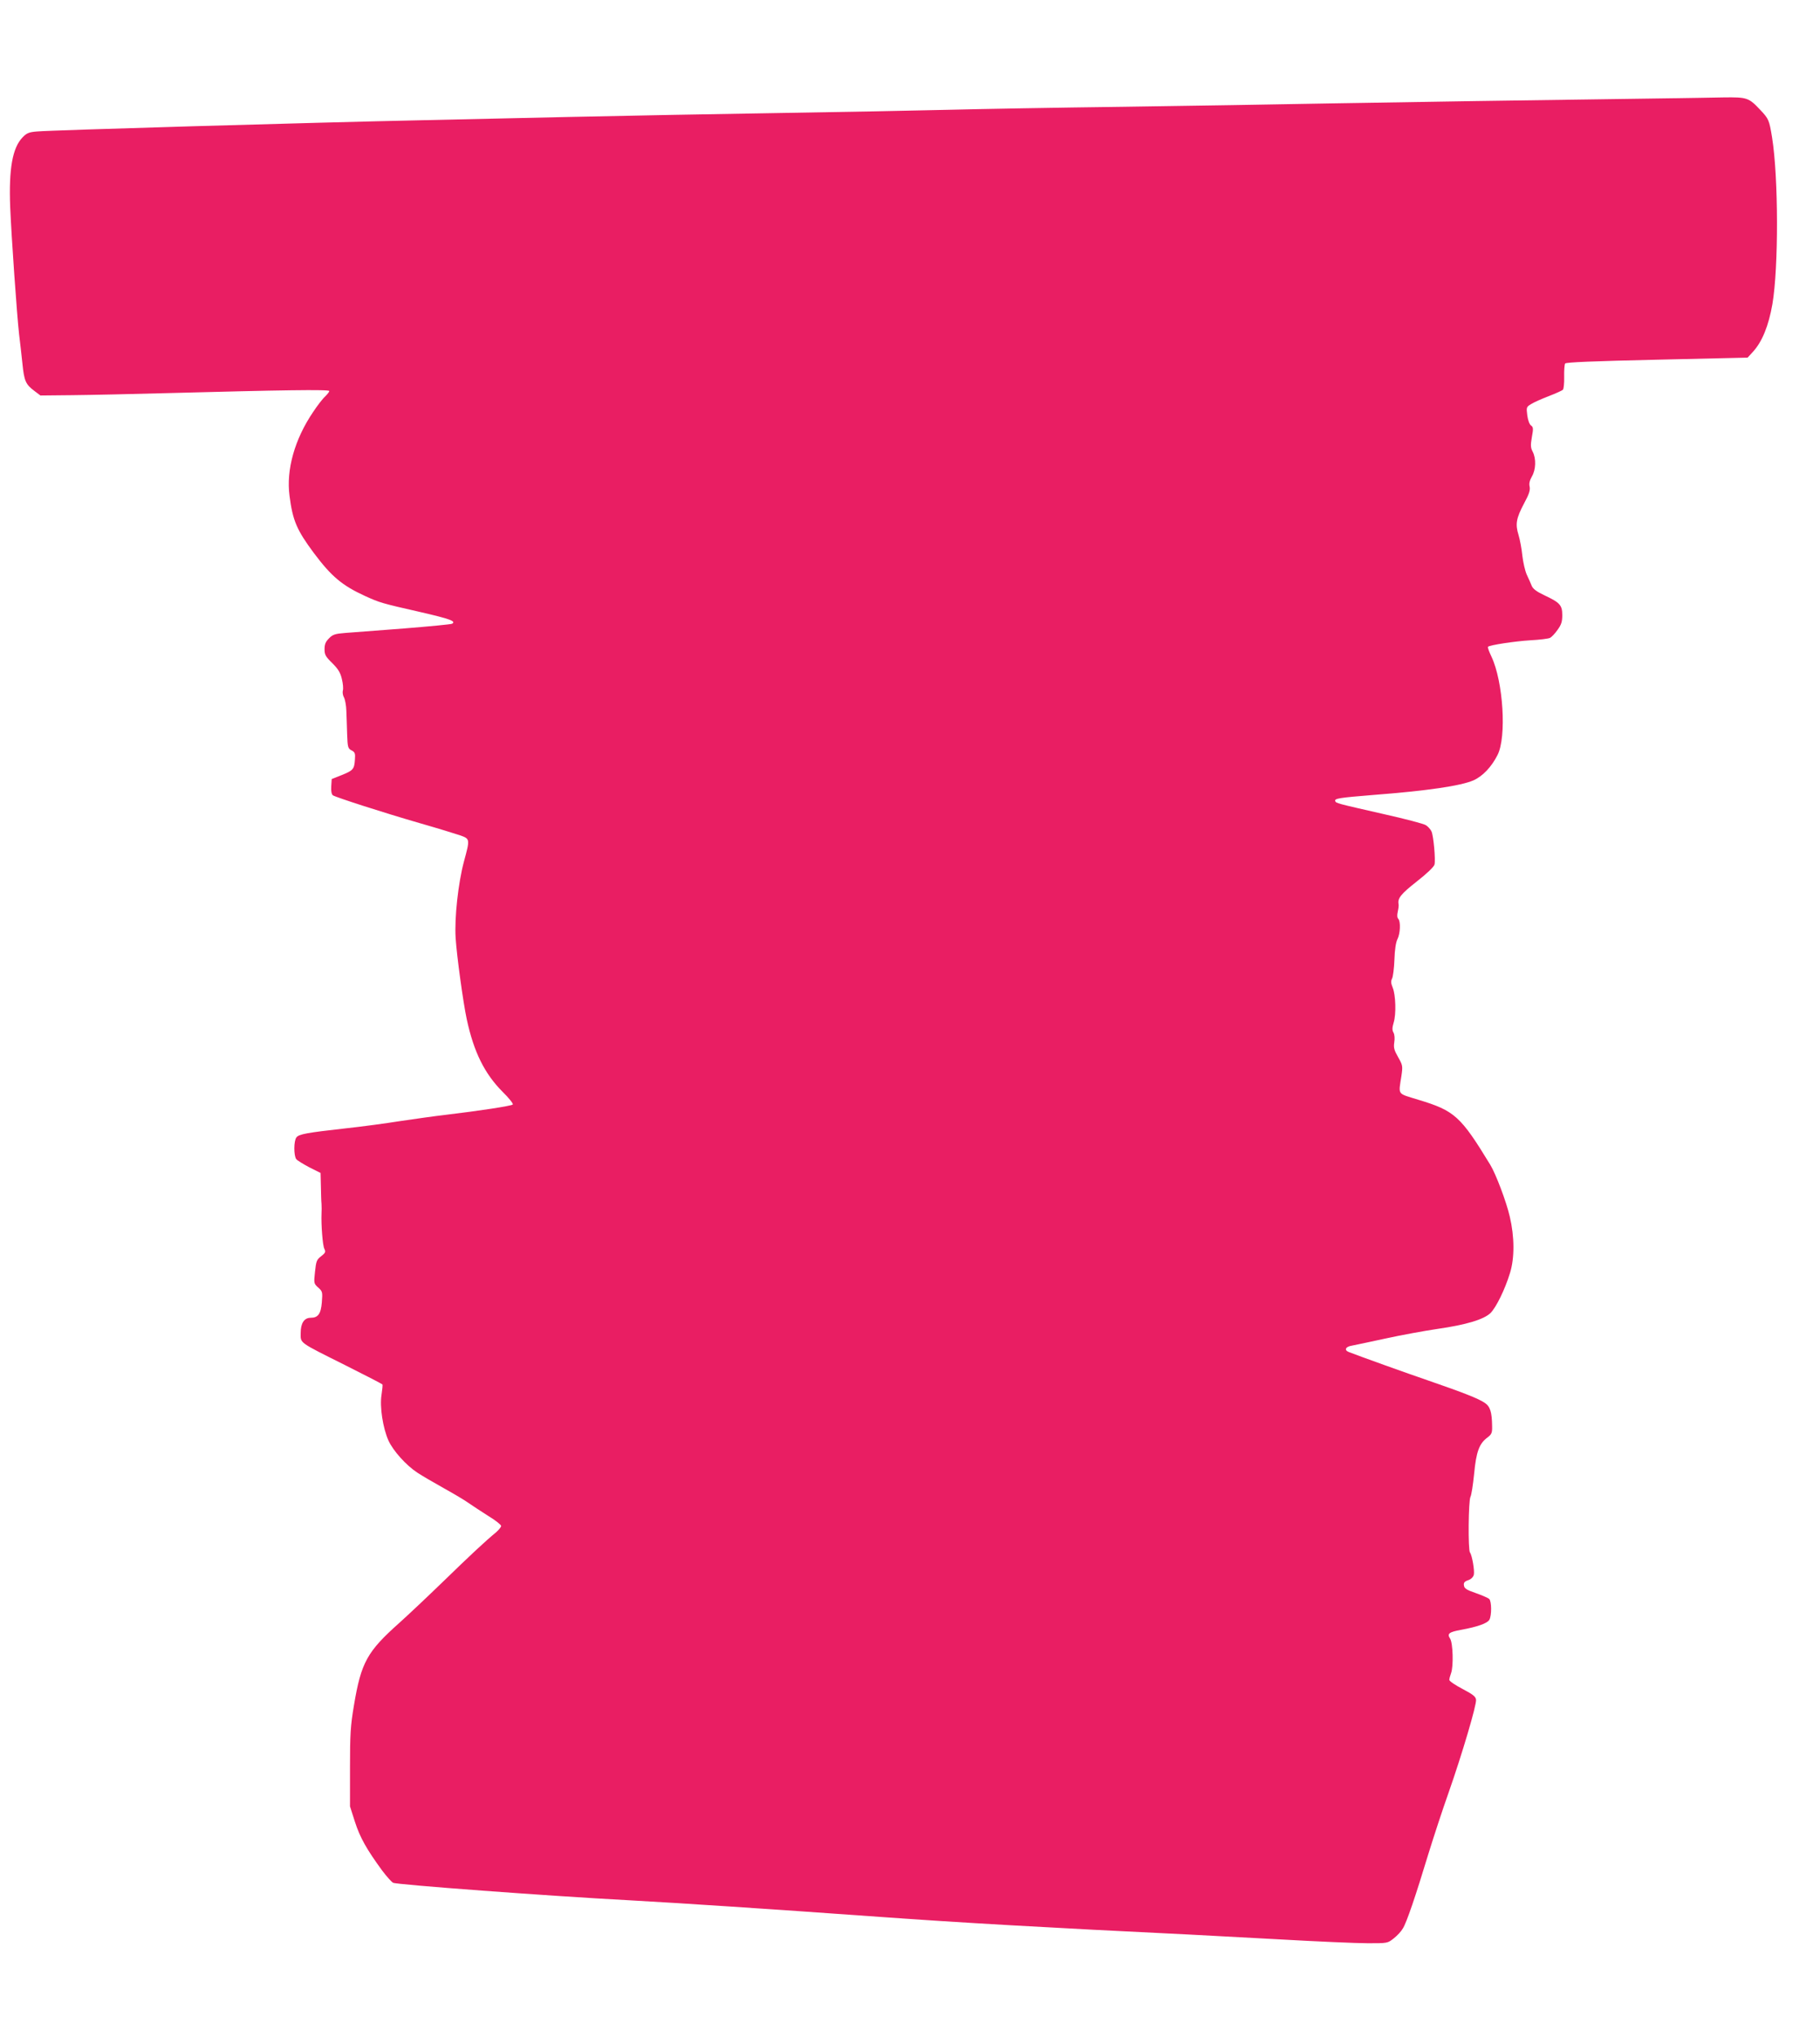
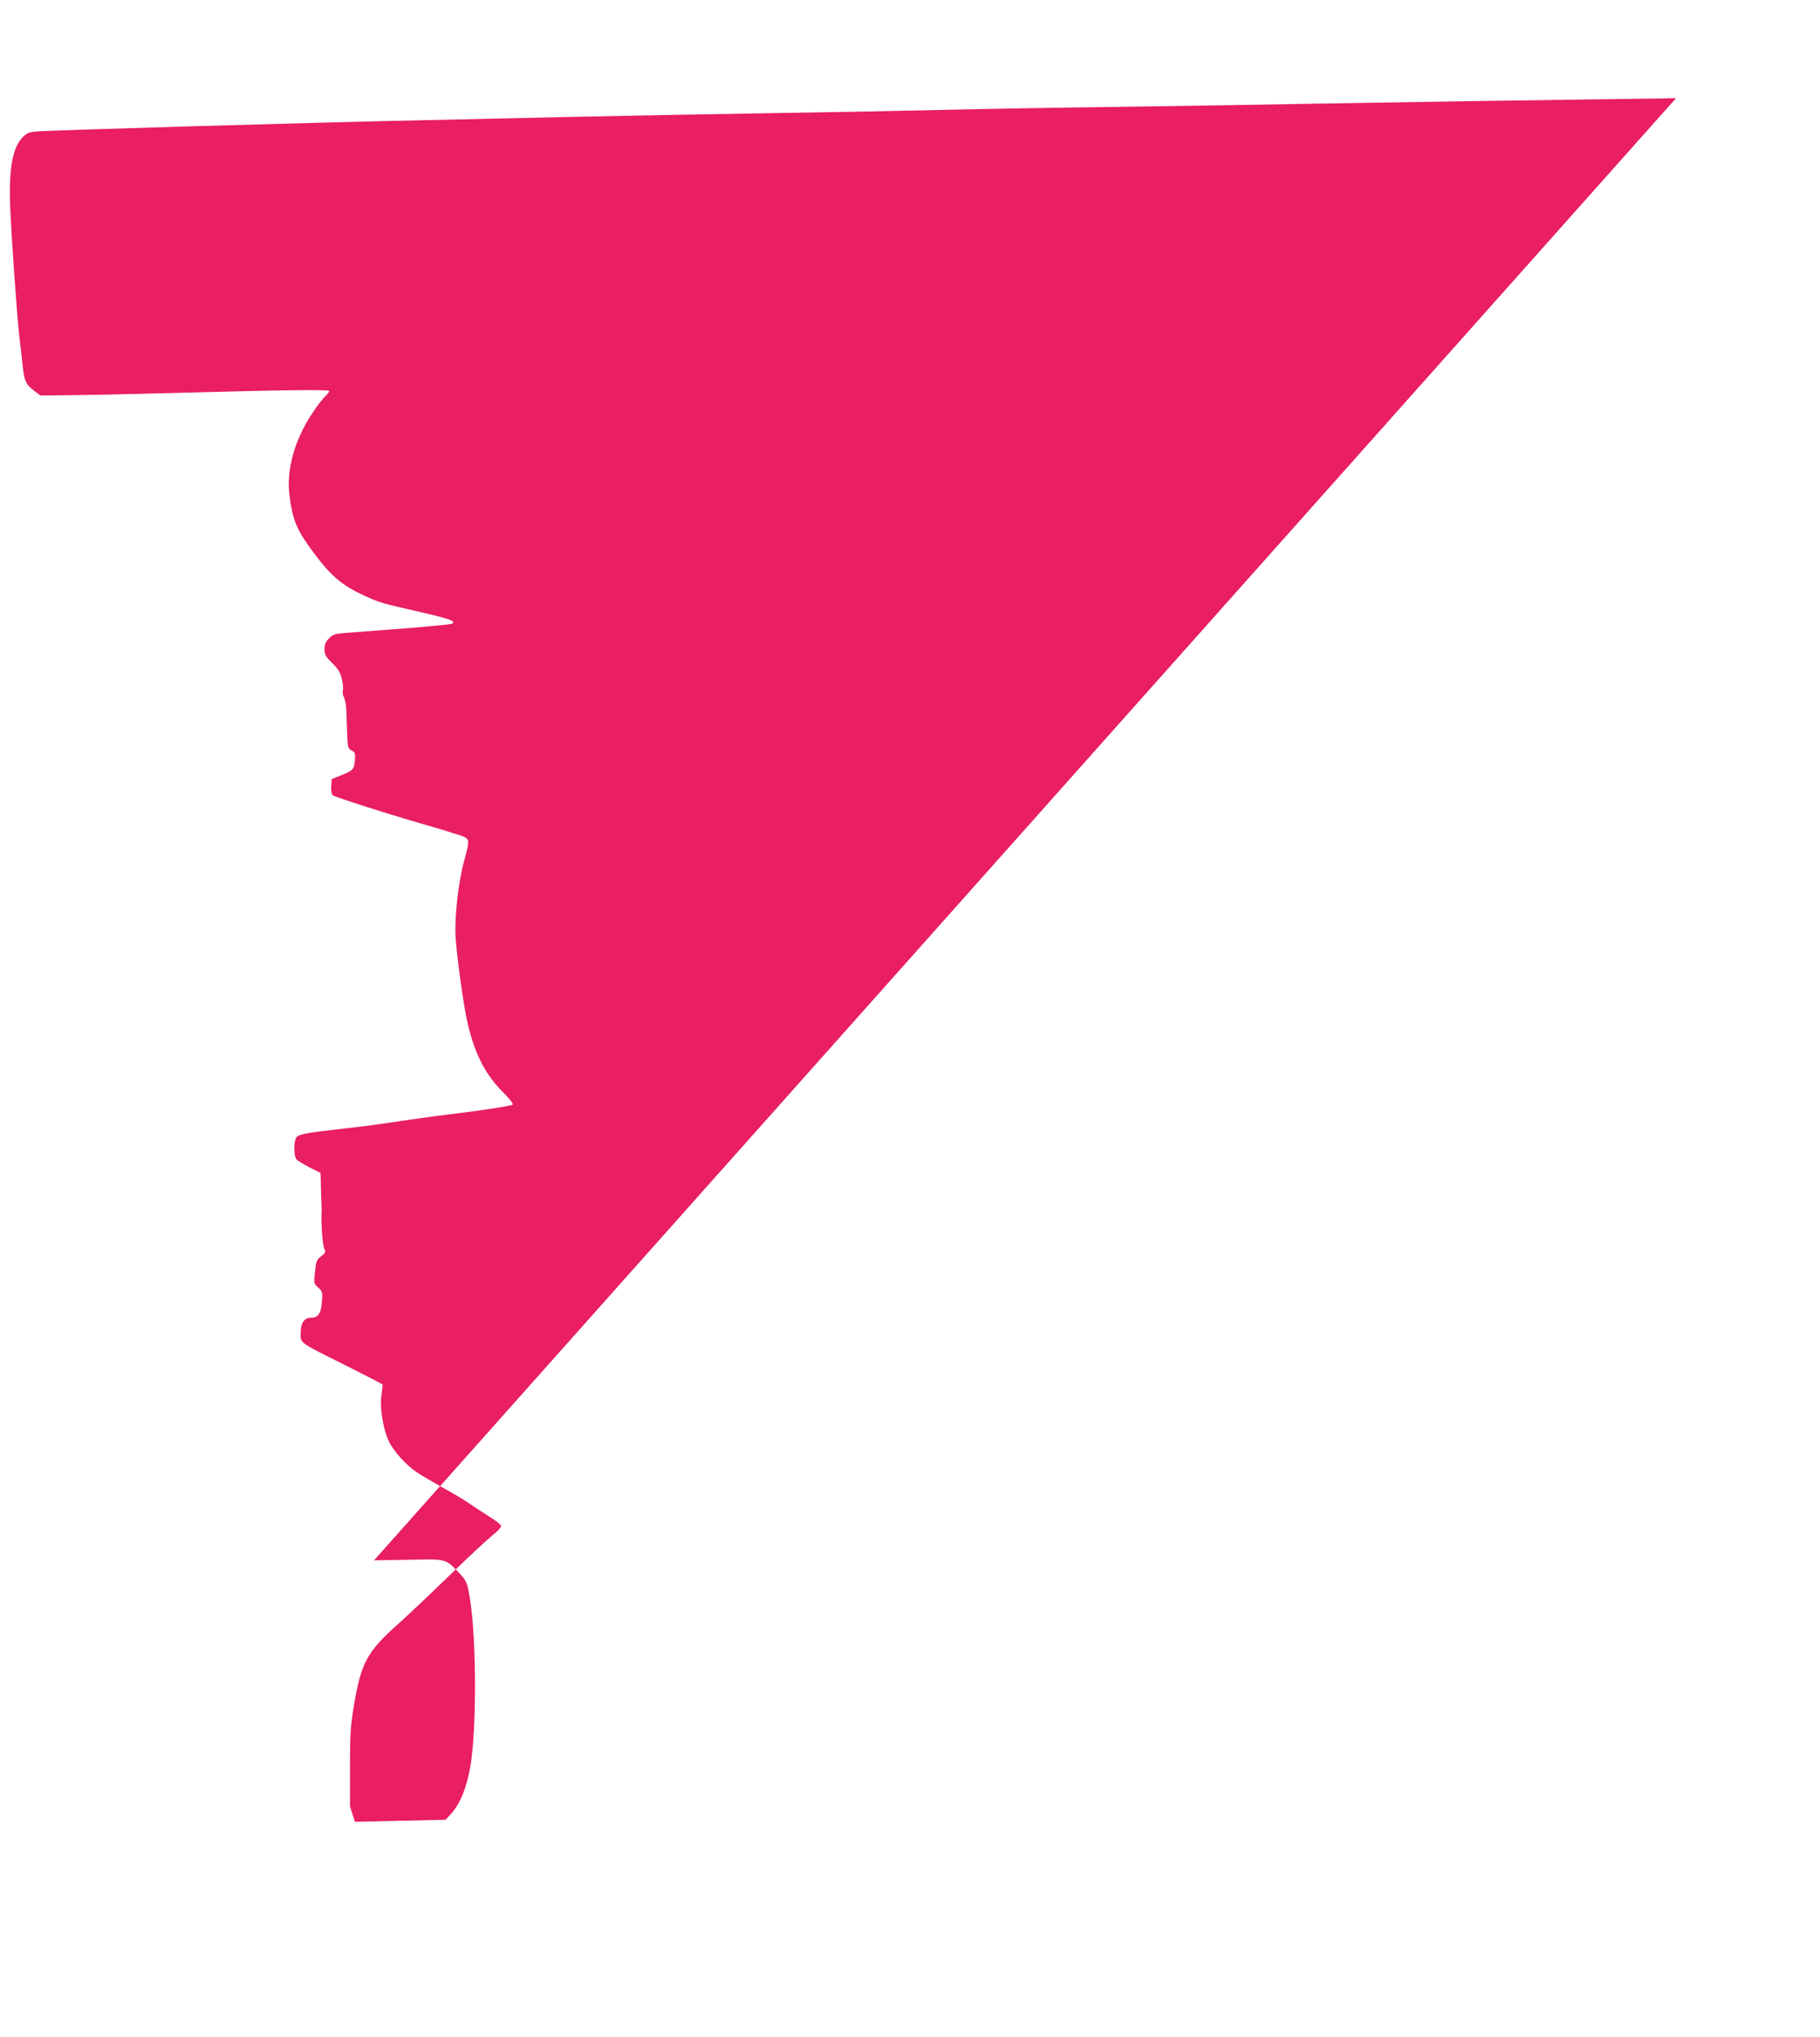
<svg xmlns="http://www.w3.org/2000/svg" version="1.0" width="1144pt" height="1280pt" viewBox="0 0 1144 1280" preserveAspectRatio="xMidYMid meet">
  <g transform="translate(0,1280) scale(0.1,-0.1)" fill="#e91e63" stroke="none">
-     <path d="M10535 12183 c-890 -12 -1733 -25 -2185 -33 -300 -6 -880 -15 -1290 -21 -410 -5 -907 -14 -1105 -19 -198 -5 -670 -14 -1050 -20 -379 -6 -980 -17 -1335 -25 -355 -8 -760 -17 -900 -20 -707 -15 -2355 -63 -2436 -71 -52 -4 -66 -10 -92 -37 -64 -66 -87 -198 -78 -437 8 -191 42 -676 56 -800 6 -47 15 -130 21 -185 11 -109 20 -130 76 -172 l37 -28 200 2 c111 1 381 7 601 13 712 19 1015 24 1015 13 0 -5 -12 -20 -26 -34 -15 -13 -49 -57 -76 -98 -116 -171 -170 -363 -148 -527 20 -156 46 -215 153 -359 111 -148 178 -204 322 -270 93 -42 102 -45 344 -100 191 -44 229 -58 203 -74 -6 -4 -144 -17 -305 -30 -160 -12 -326 -25 -367 -28 -64 -5 -79 -10 -102 -34 -21 -21 -28 -37 -28 -68 0 -35 6 -46 49 -88 37 -37 51 -60 60 -100 7 -28 10 -61 6 -72 -3 -11 0 -31 7 -43 7 -13 14 -50 15 -83 1 -33 4 -100 5 -148 3 -83 5 -90 28 -102 21 -11 24 -19 21 -57 -4 -61 -11 -69 -83 -98 l-63 -25 -3 -46 c-2 -29 2 -49 10 -56 17 -12 314 -108 553 -177 105 -30 215 -64 245 -74 65 -23 65 -22 26 -166 -36 -135 -60 -354 -52 -480 7 -111 47 -404 70 -511 44 -204 111 -340 224 -454 41 -40 70 -77 65 -81 -8 -9 -213 -40 -423 -65 -69 -8 -196 -26 -284 -39 -87 -14 -242 -35 -345 -46 -241 -27 -293 -36 -308 -57 -17 -22 -17 -114 -1 -136 7 -9 45 -32 83 -52 l70 -35 2 -82 c1 -46 2 -96 4 -113 1 -16 1 -43 0 -60 -3 -69 7 -203 18 -222 9 -19 7 -25 -20 -46 -29 -22 -32 -32 -39 -98 -8 -73 -7 -74 20 -99 27 -24 28 -28 23 -93 -6 -73 -24 -97 -70 -97 -41 0 -63 -34 -63 -95 0 -67 -18 -54 288 -207 122 -61 224 -114 226 -117 2 -3 -1 -33 -6 -66 -12 -75 9 -209 44 -287 30 -65 111 -155 181 -201 29 -19 104 -63 167 -98 63 -35 134 -77 157 -94 23 -16 78 -52 122 -80 45 -27 81 -56 81 -63 0 -7 -15 -25 -32 -40 -68 -56 -159 -141 -329 -306 -97 -94 -223 -213 -280 -264 -202 -180 -239 -248 -284 -516 -22 -131 -25 -181 -25 -393 l0 -243 31 -97 c32 -99 73 -172 171 -306 28 -37 59 -72 69 -77 22 -12 976 -83 1484 -110 323 -18 847 -52 1585 -105 468 -34 1076 -69 1930 -110 63 -3 315 -17 560 -30 245 -14 501 -25 569 -25 122 0 123 0 161 30 22 17 48 45 58 63 24 38 80 203 160 467 33 107 90 281 127 385 85 242 177 553 173 585 -2 20 -19 33 -85 68 -46 24 -83 49 -83 57 0 7 5 26 11 42 16 43 12 189 -6 217 -20 31 -8 41 67 55 105 19 167 41 180 64 15 28 14 115 -1 130 -6 6 -44 23 -84 37 -58 20 -73 29 -75 48 -3 17 3 25 26 33 19 6 32 20 36 34 6 25 -11 123 -24 140 -13 15 -10 327 3 350 6 11 16 76 23 145 13 138 32 190 84 228 26 20 30 29 29 70 -1 90 -12 125 -47 148 -38 26 -137 65 -352 139 -132 45 -447 158 -502 180 -31 12 -20 34 20 40 20 4 116 24 212 45 96 21 243 48 325 60 182 26 294 60 335 101 35 36 89 145 121 249 30 95 29 229 -1 356 -22 95 -88 269 -123 326 -186 305 -223 339 -452 408 -135 42 -125 26 -106 150 9 62 8 67 -21 118 -25 44 -29 60 -24 93 4 23 2 49 -5 61 -9 16 -8 31 1 62 17 53 13 176 -6 221 -11 27 -12 40 -4 56 6 11 13 65 15 119 2 63 9 109 19 129 18 35 21 112 5 128 -7 7 -8 23 -3 45 4 18 7 39 5 47 -7 37 15 64 114 142 64 50 108 92 112 107 7 31 -6 179 -19 208 -6 13 -22 31 -35 39 -13 9 -132 40 -266 70 -294 67 -300 68 -304 82 -6 16 27 21 238 38 338 26 551 57 631 92 58 26 113 84 151 159 58 113 36 461 -38 618 -15 31 -25 59 -22 62 10 11 169 35 267 41 58 3 113 10 123 15 10 5 31 27 47 50 24 33 30 51 30 93 0 63 -15 79 -113 125 -49 23 -71 40 -79 59 -6 14 -19 46 -31 70 -11 24 -23 78 -28 120 -4 42 -15 100 -24 130 -21 68 -15 104 36 200 31 57 38 81 34 103 -5 20 0 39 14 64 25 42 28 112 5 156 -13 25 -14 40 -5 92 10 53 9 63 -6 73 -10 8 -19 34 -23 64 -6 49 -6 52 24 70 17 11 67 33 111 50 44 17 84 35 89 40 5 5 9 41 8 81 -1 40 2 78 6 84 5 8 179 15 577 24 l570 13 33 36 c58 63 99 163 123 301 39 230 38 795 -2 1045 -18 110 -21 118 -73 173 -74 79 -84 82 -233 80 -70 -1 -204 -4 -298 -5z" />
+     <path d="M10535 12183 c-890 -12 -1733 -25 -2185 -33 -300 -6 -880 -15 -1290 -21 -410 -5 -907 -14 -1105 -19 -198 -5 -670 -14 -1050 -20 -379 -6 -980 -17 -1335 -25 -355 -8 -760 -17 -900 -20 -707 -15 -2355 -63 -2436 -71 -52 -4 -66 -10 -92 -37 -64 -66 -87 -198 -78 -437 8 -191 42 -676 56 -800 6 -47 15 -130 21 -185 11 -109 20 -130 76 -172 l37 -28 200 2 c111 1 381 7 601 13 712 19 1015 24 1015 13 0 -5 -12 -20 -26 -34 -15 -13 -49 -57 -76 -98 -116 -171 -170 -363 -148 -527 20 -156 46 -215 153 -359 111 -148 178 -204 322 -270 93 -42 102 -45 344 -100 191 -44 229 -58 203 -74 -6 -4 -144 -17 -305 -30 -160 -12 -326 -25 -367 -28 -64 -5 -79 -10 -102 -34 -21 -21 -28 -37 -28 -68 0 -35 6 -46 49 -88 37 -37 51 -60 60 -100 7 -28 10 -61 6 -72 -3 -11 0 -31 7 -43 7 -13 14 -50 15 -83 1 -33 4 -100 5 -148 3 -83 5 -90 28 -102 21 -11 24 -19 21 -57 -4 -61 -11 -69 -83 -98 l-63 -25 -3 -46 c-2 -29 2 -49 10 -56 17 -12 314 -108 553 -177 105 -30 215 -64 245 -74 65 -23 65 -22 26 -166 -36 -135 -60 -354 -52 -480 7 -111 47 -404 70 -511 44 -204 111 -340 224 -454 41 -40 70 -77 65 -81 -8 -9 -213 -40 -423 -65 -69 -8 -196 -26 -284 -39 -87 -14 -242 -35 -345 -46 -241 -27 -293 -36 -308 -57 -17 -22 -17 -114 -1 -136 7 -9 45 -32 83 -52 l70 -35 2 -82 c1 -46 2 -96 4 -113 1 -16 1 -43 0 -60 -3 -69 7 -203 18 -222 9 -19 7 -25 -20 -46 -29 -22 -32 -32 -39 -98 -8 -73 -7 -74 20 -99 27 -24 28 -28 23 -93 -6 -73 -24 -97 -70 -97 -41 0 -63 -34 -63 -95 0 -67 -18 -54 288 -207 122 -61 224 -114 226 -117 2 -3 -1 -33 -6 -66 -12 -75 9 -209 44 -287 30 -65 111 -155 181 -201 29 -19 104 -63 167 -98 63 -35 134 -77 157 -94 23 -16 78 -52 122 -80 45 -27 81 -56 81 -63 0 -7 -15 -25 -32 -40 -68 -56 -159 -141 -329 -306 -97 -94 -223 -213 -280 -264 -202 -180 -239 -248 -284 -516 -22 -131 -25 -181 -25 -393 l0 -243 31 -97 l570 13 33 36 c58 63 99 163 123 301 39 230 38 795 -2 1045 -18 110 -21 118 -73 173 -74 79 -84 82 -233 80 -70 -1 -204 -4 -298 -5z" />
  </g>
</svg>